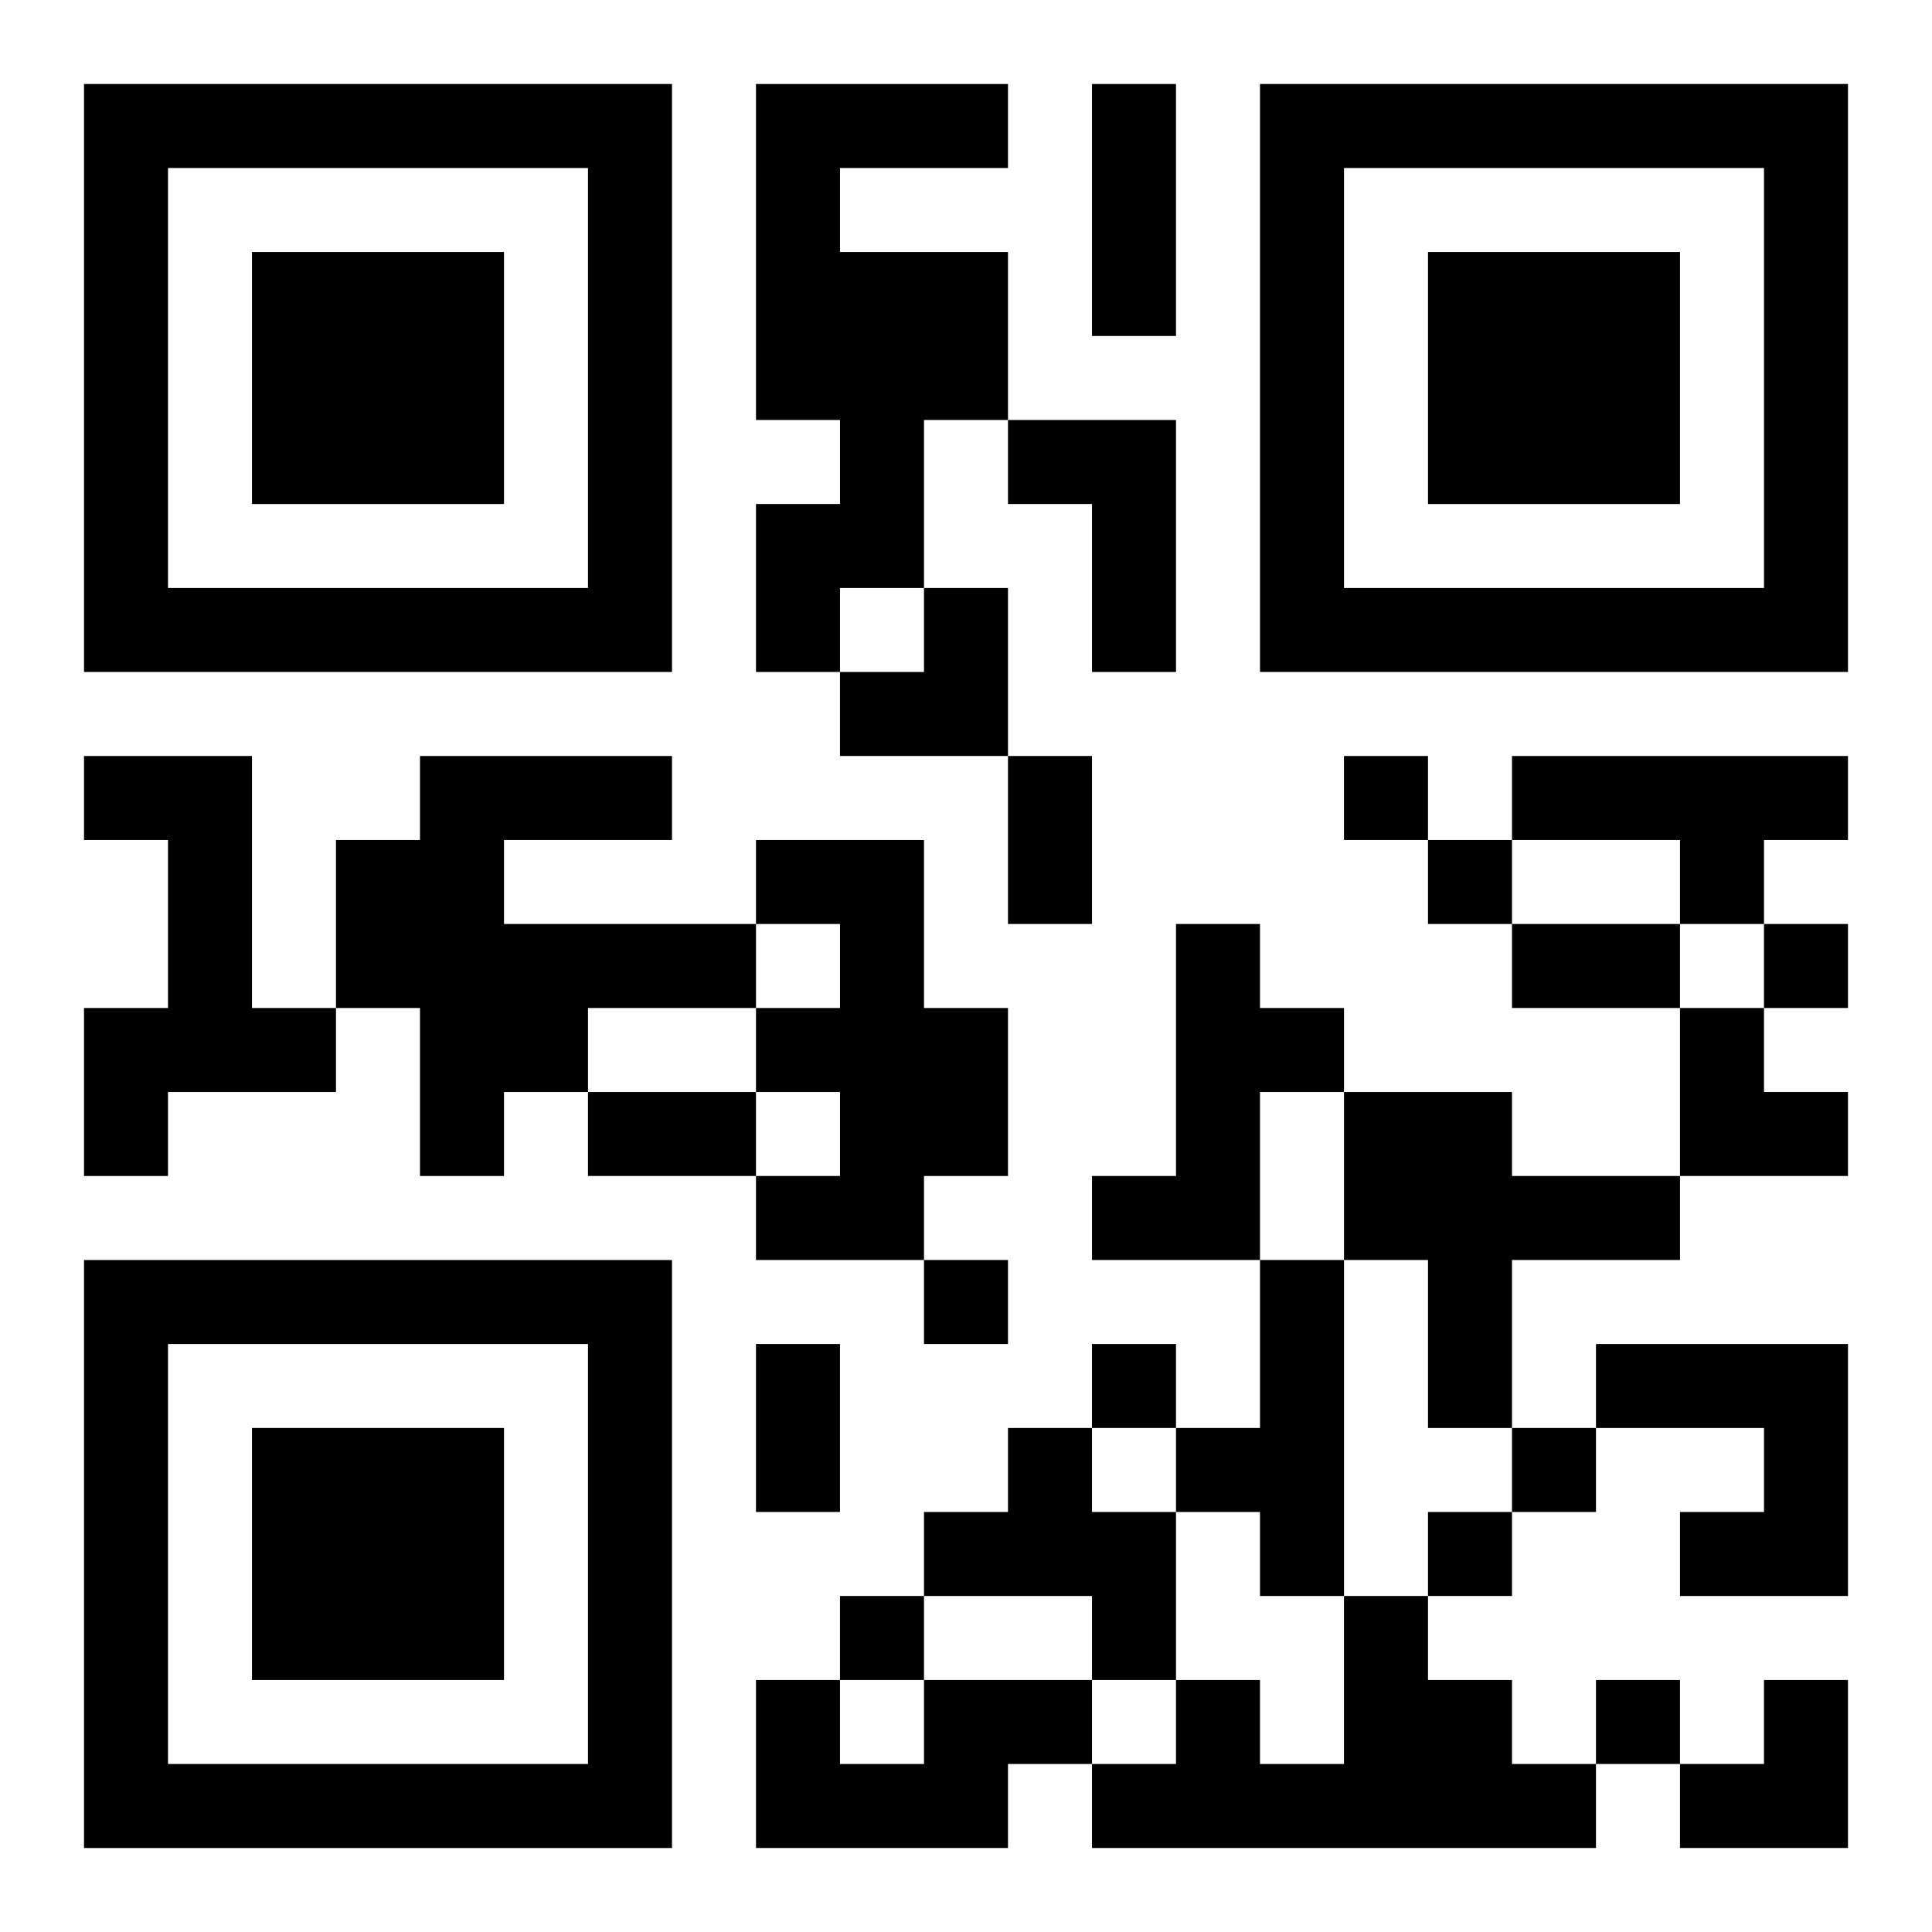
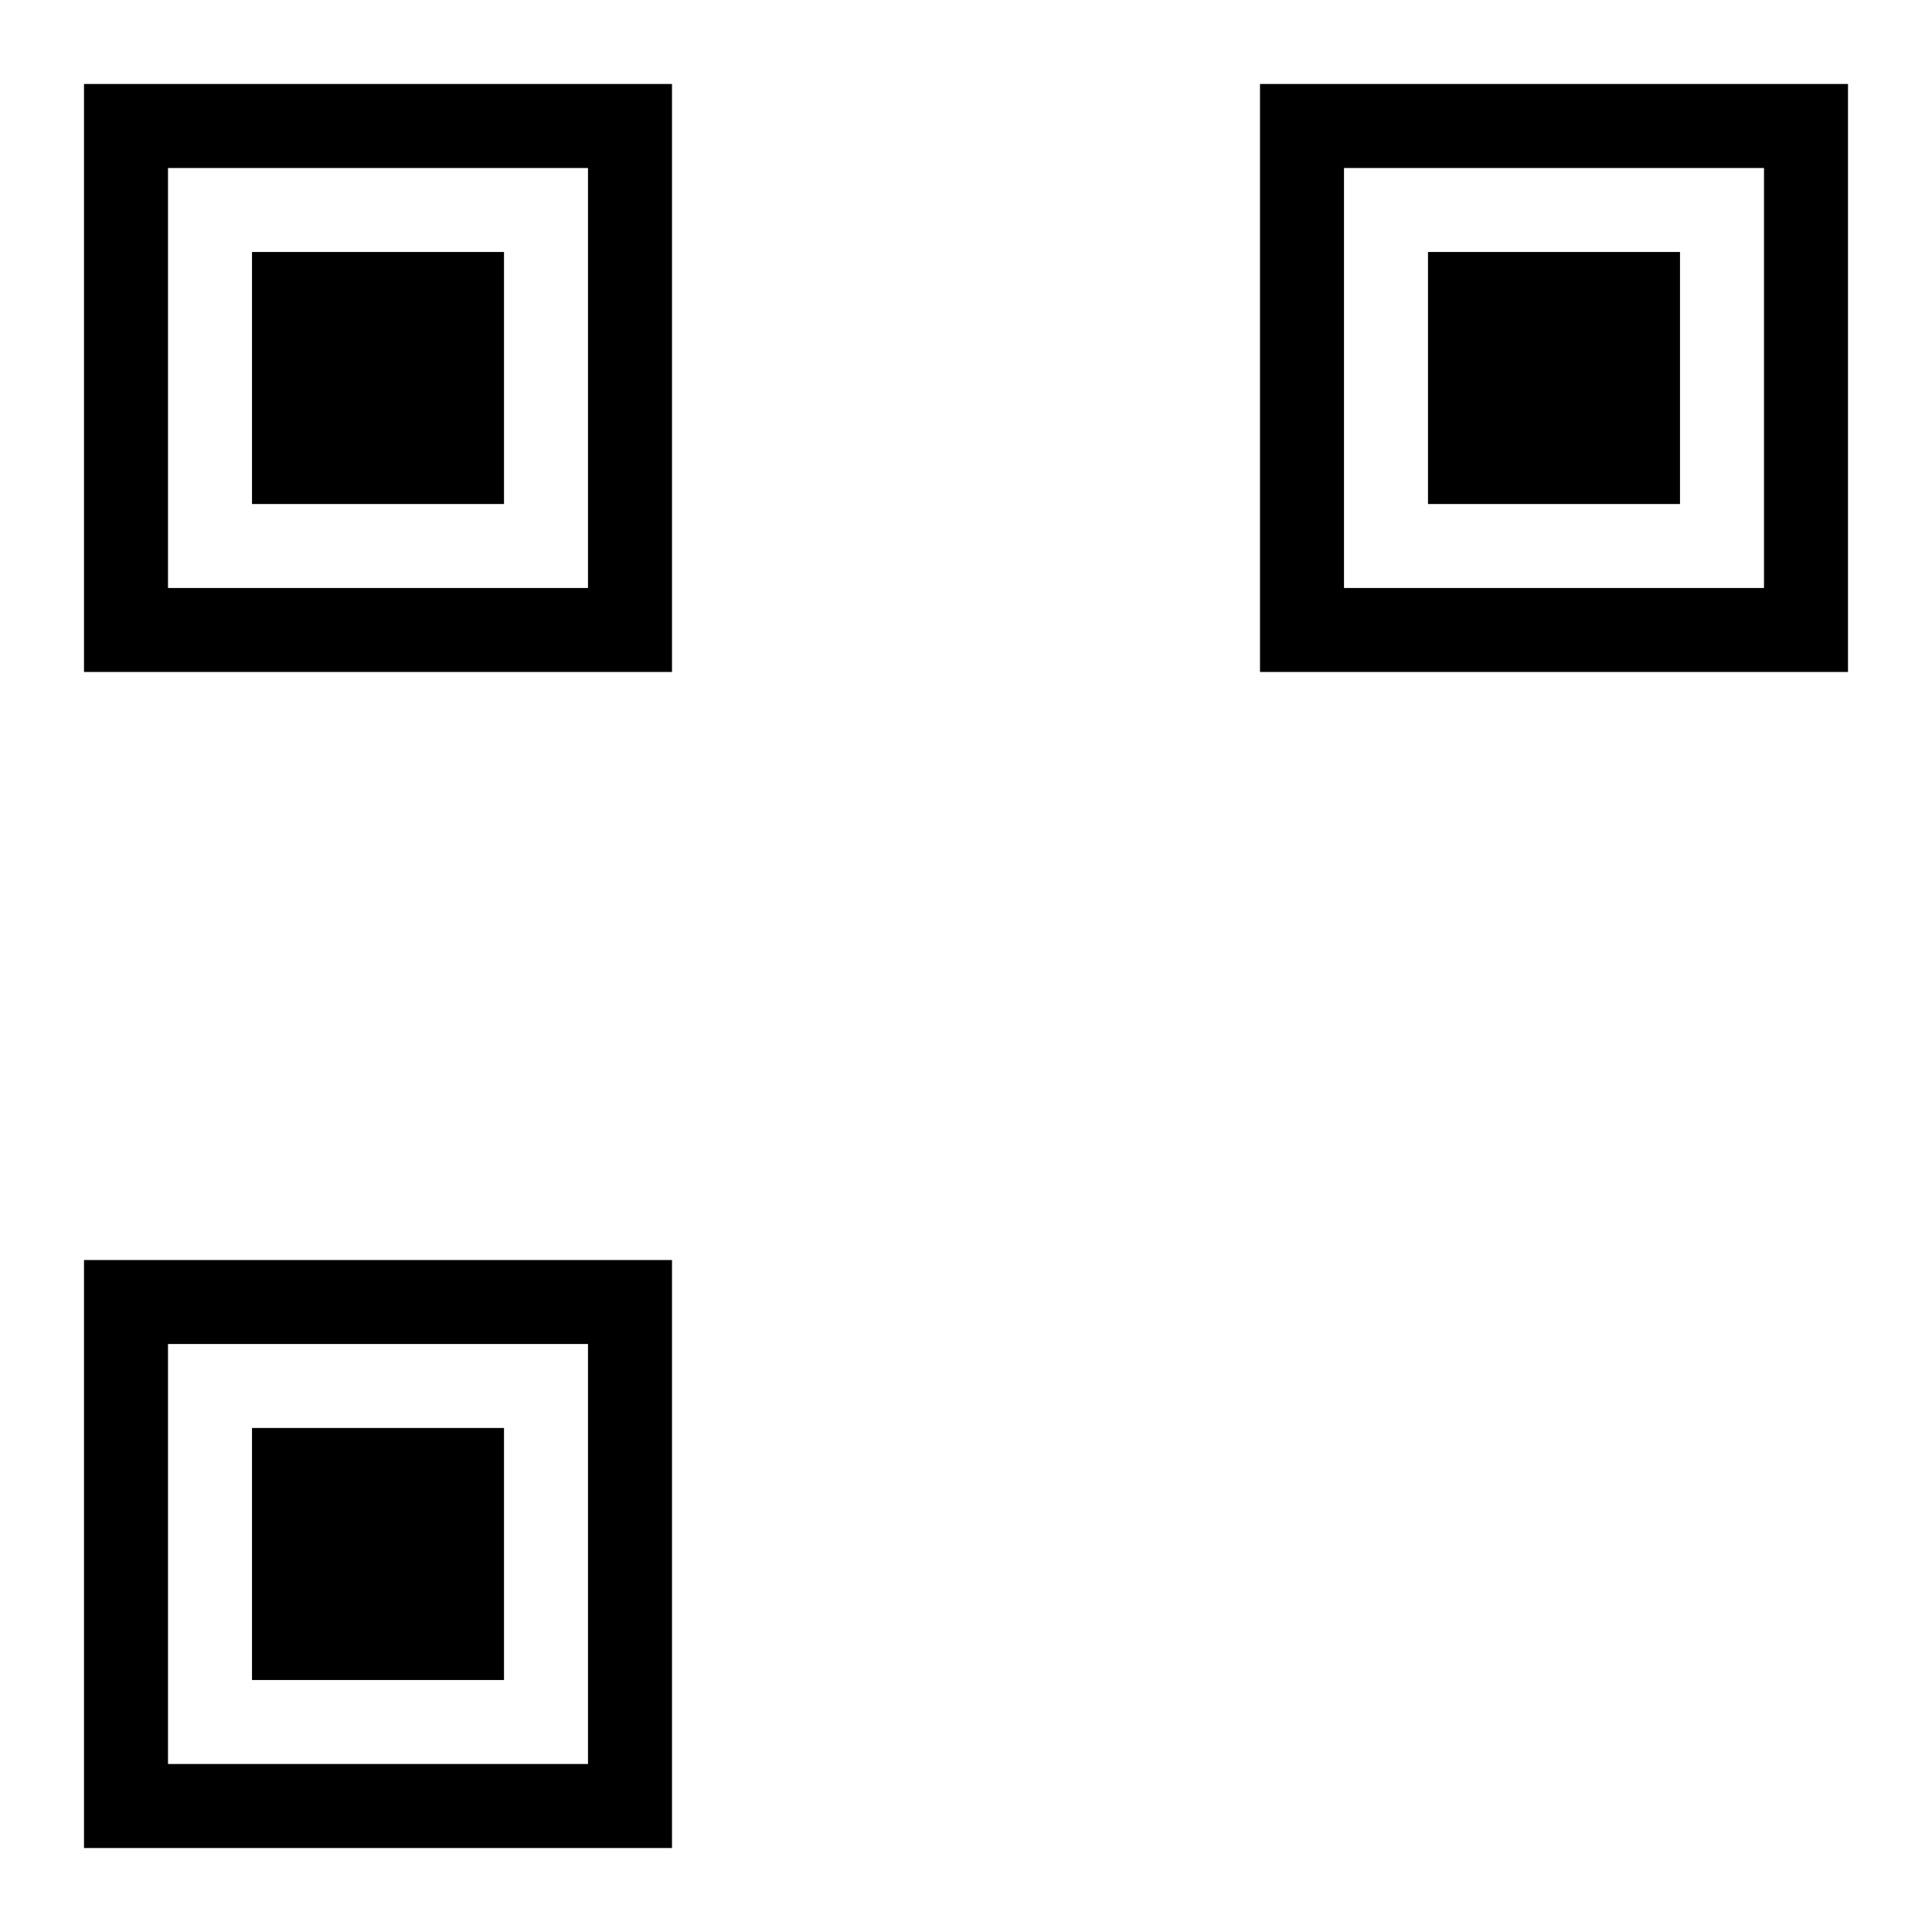
<svg xmlns="http://www.w3.org/2000/svg" xmlns:xlink="http://www.w3.org/1999/xlink" width="250" height="250" baseProfile="full" version="1.1" viewBox="-1 -1 23 23">
  <symbol id="a">
    <path d="m0 7v7h7v-7h-7zm1 1h5v5h-5v-5zm1 1v3h3v-3h-3z" />
  </symbol>
  <use y="-7" xlink:href="#a" />
  <use y="7" xlink:href="#a" />
  <use x="14" y="-7" xlink:href="#a" />
-   <path d="m8 0h3v1h-2v1h2v2h-1v2h-1v1h-1v-2h1v-1h-1v-4m3 4h2v3h-1v-2h-1v-1m-11 4h2v3h1v1h-2v1h-1v-2h1v-2h-1v-1m4 0h3v1h-2v1h3v1h-2v1h-1v1h-1v-2h-1v-2h1v-1m13 0h4v1h-1v1h-1v-1h-2v-1m-9 1h2v2h1v2h-1v1h-2v-1h1v-1h-1v-1h1v-1h-1v-1m5 1h1v1h1v1h-1v2h-2v-1h1v-3m2 2h2v1h2v1h-2v2h-1v-2h-1v-2m-1 2h1v4h-1v-1h-1v-1h1v-2m4 1h3v3h-2v-1h1v-1h-2v-1m-7 1h1v1h1v2h-1v-1h-2v-1h1v-1m4 2h1v1h1v1h1v1h-6v-1h1v-1h1v1h1v-2m-5 1h2v1h-1v1h-3v-2h1v1h1v-1m5-11v1h1v-1h-1m1 1v1h1v-1h-1m4 1v1h1v-1h-1m-10 4v1h1v-1h-1m2 1v1h1v-1h-1m5 1v1h1v-1h-1m-1 1v1h1v-1h-1m-7 1v1h1v-1h-1m9 1v1h1v-1h-1m-6-19h1v3h-1v-3m-1 8h1v2h-1v-2m6 2h2v1h-2v-1m-11 2h2v1h-2v-1m2 3h1v2h-1v-2m1-9m1 0h1v2h-2v-1h1zm9 5h1v1h1v1h-2zm0 8m1 0h1v2h-2v-1h1z" />
</svg>